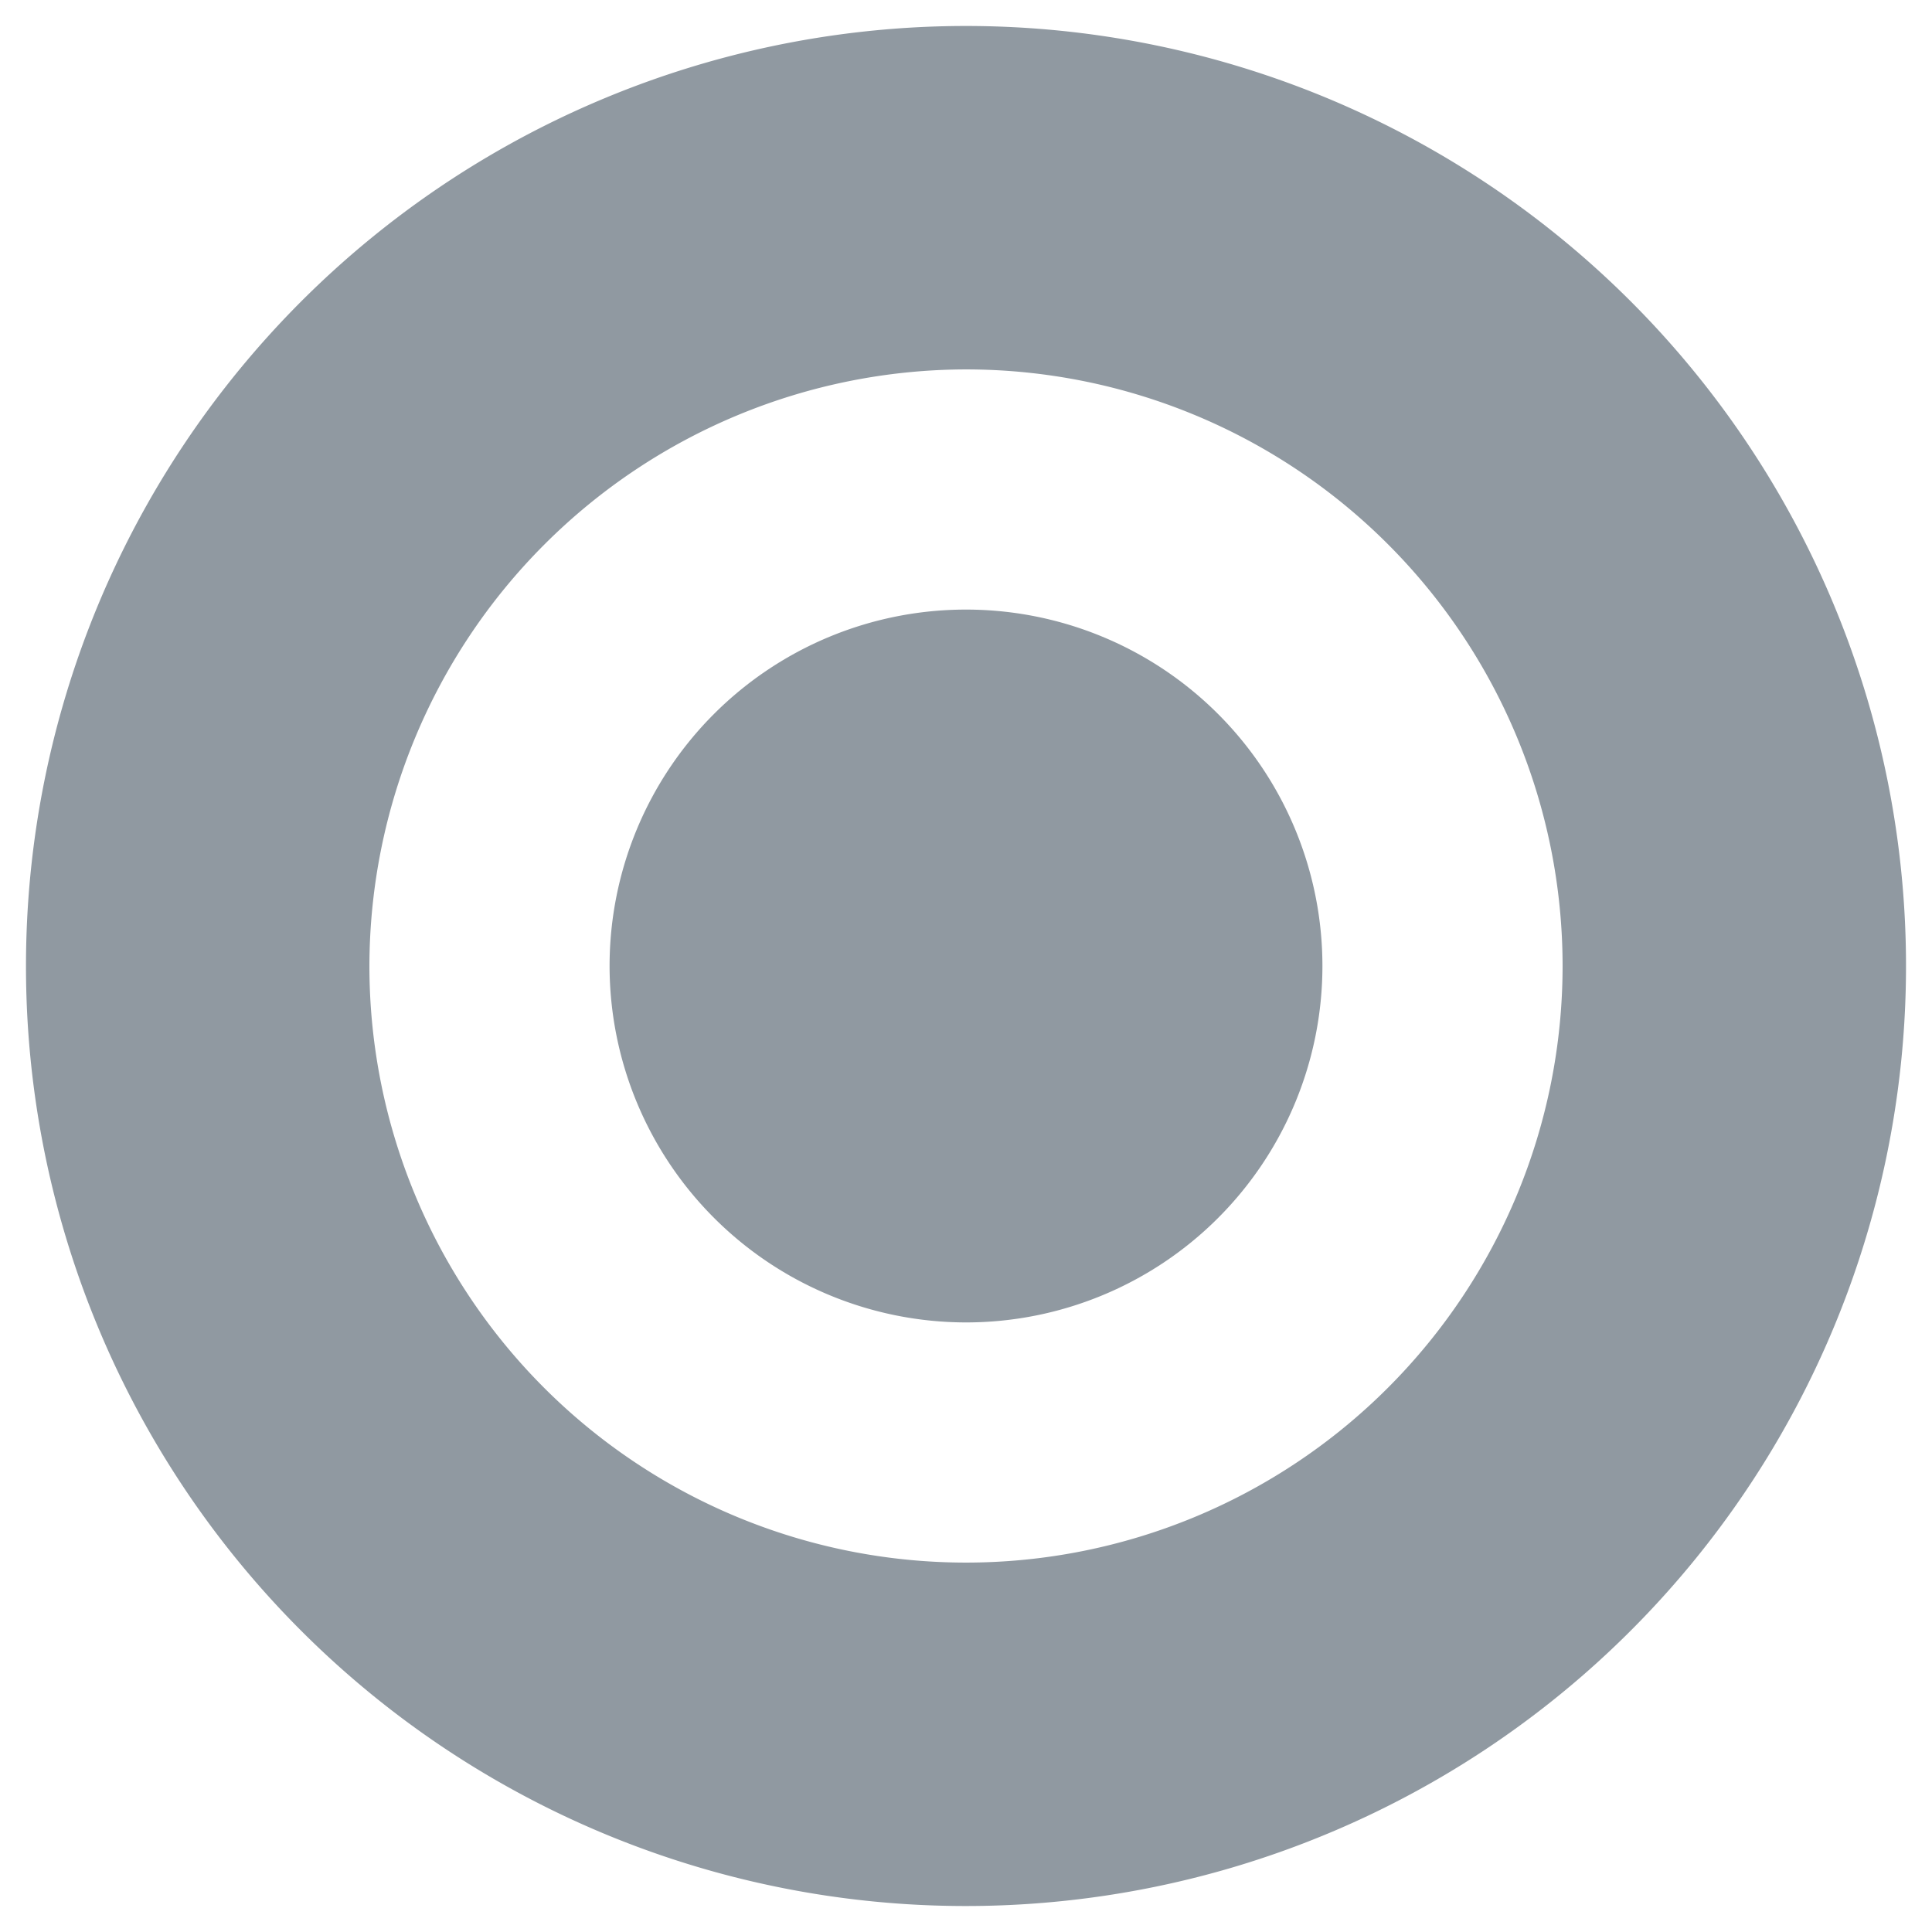
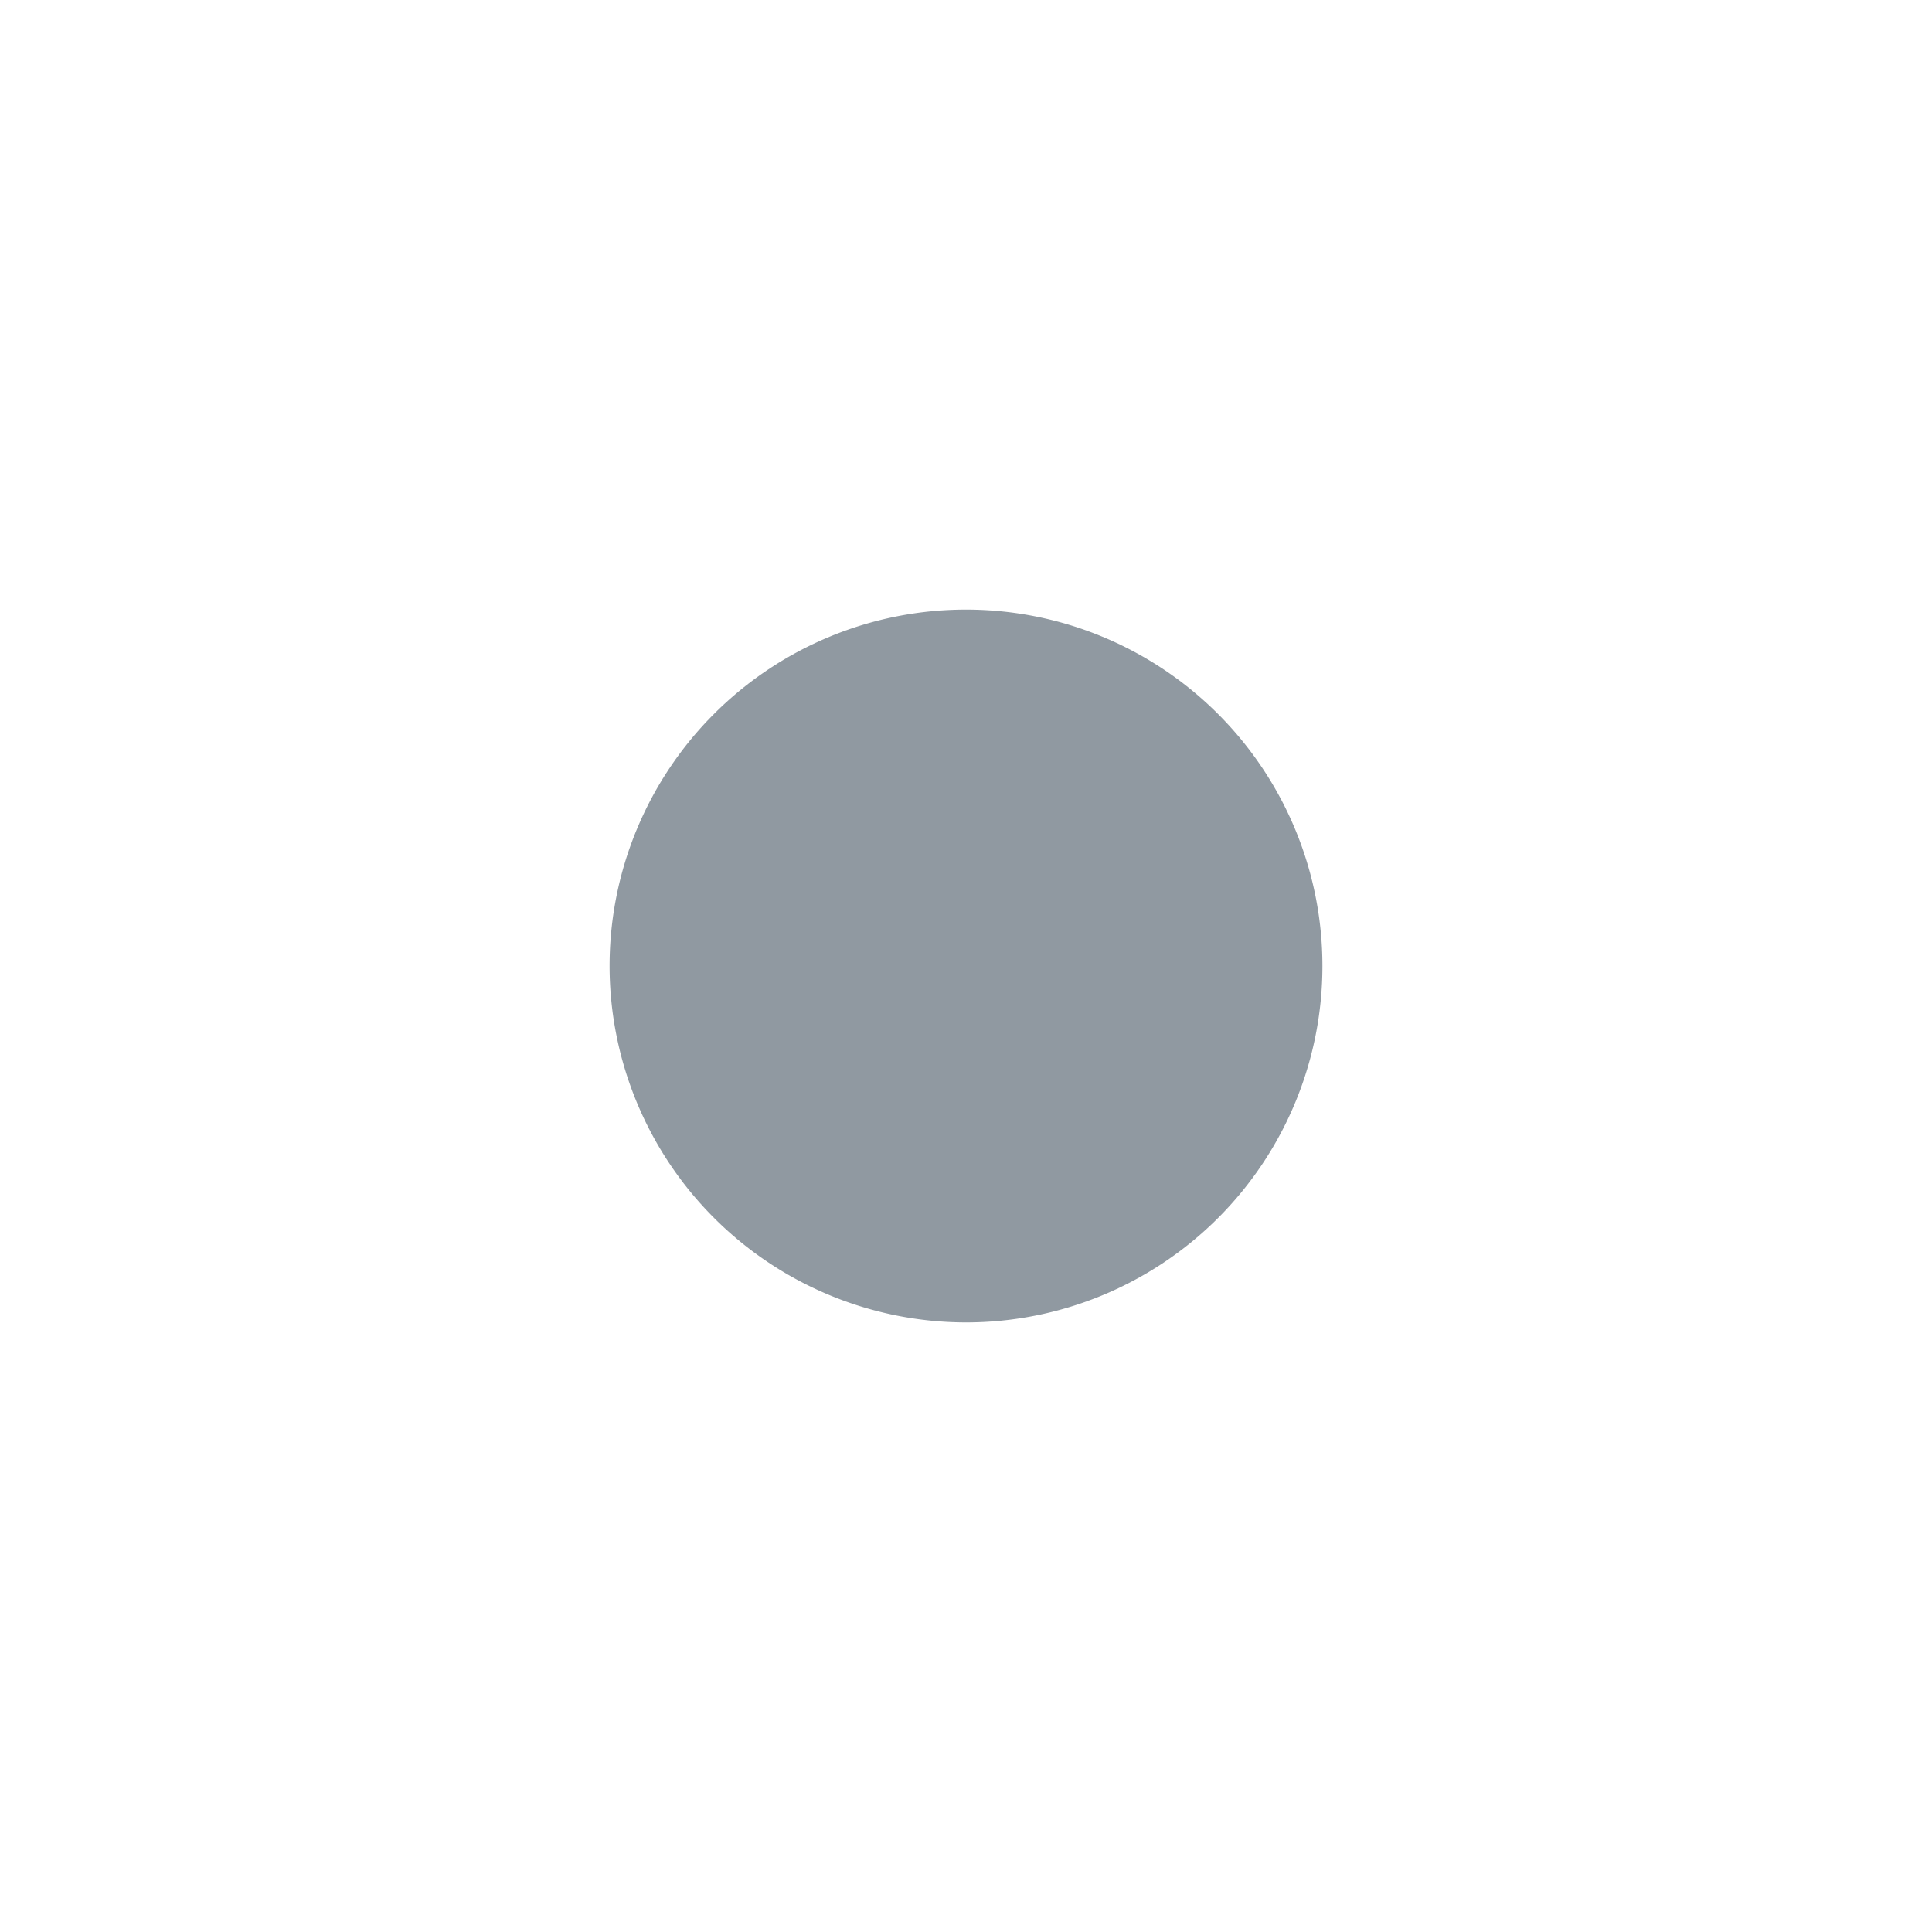
<svg xmlns="http://www.w3.org/2000/svg" width="58" height="58" viewBox="0 0 58 58">
  <defs>
    <style>.cls-1{fill:#9099a1;}</style>
  </defs>
  <title>icon_normal_on</title>
  <g id="レイヤー_2のコピー" data-name="レイヤー 2のコピー">
-     <path class="cls-1" d="M29,57.22A28.22,28.22,0,1,0,.78,29,28.21,28.21,0,0,0,29,57.22Zm0-46.13A17.91,17.91,0,1,1,11.09,29,17.94,17.94,0,0,1,29,11.09Z" />
-     <path class="cls-1" d="M29,39.7A10.7,10.7,0,1,0,18.3,29,10.71,10.71,0,0,0,29,39.7Z" />
+     <path class="cls-1" d="M29,39.7A10.7,10.7,0,1,0,18.3,29,10.71,10.71,0,0,0,29,39.7" />
  </g>
</svg>